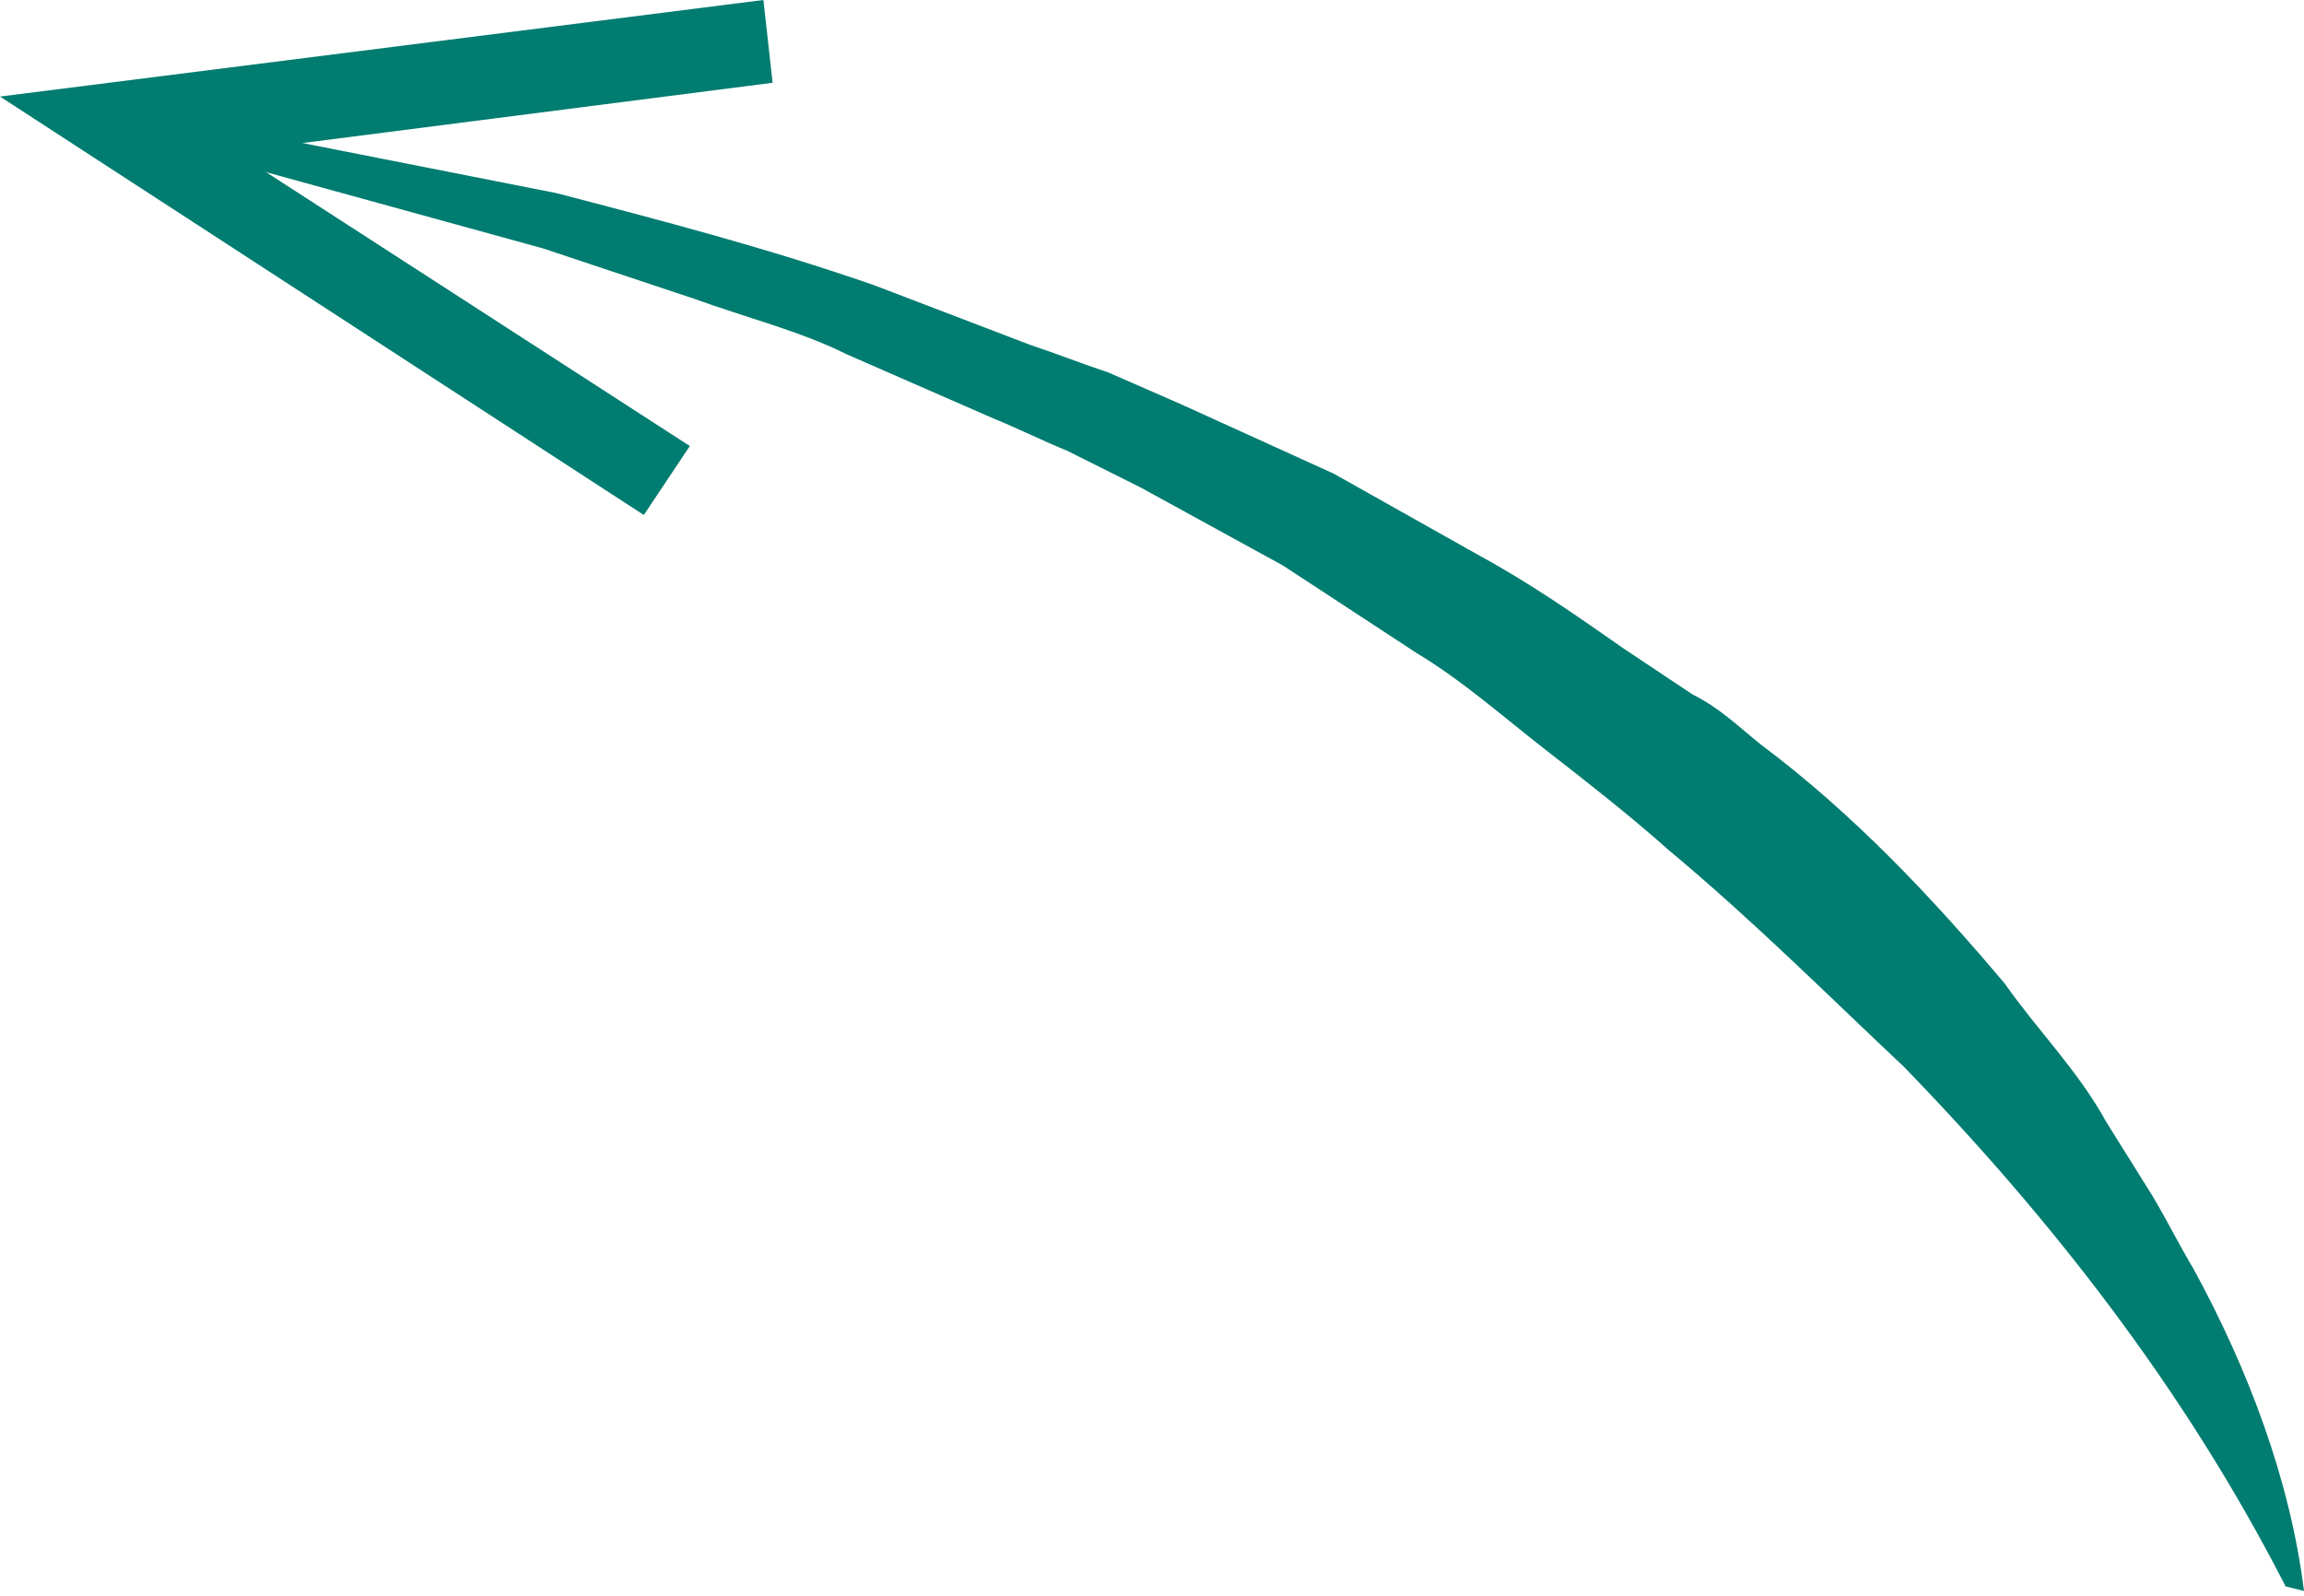
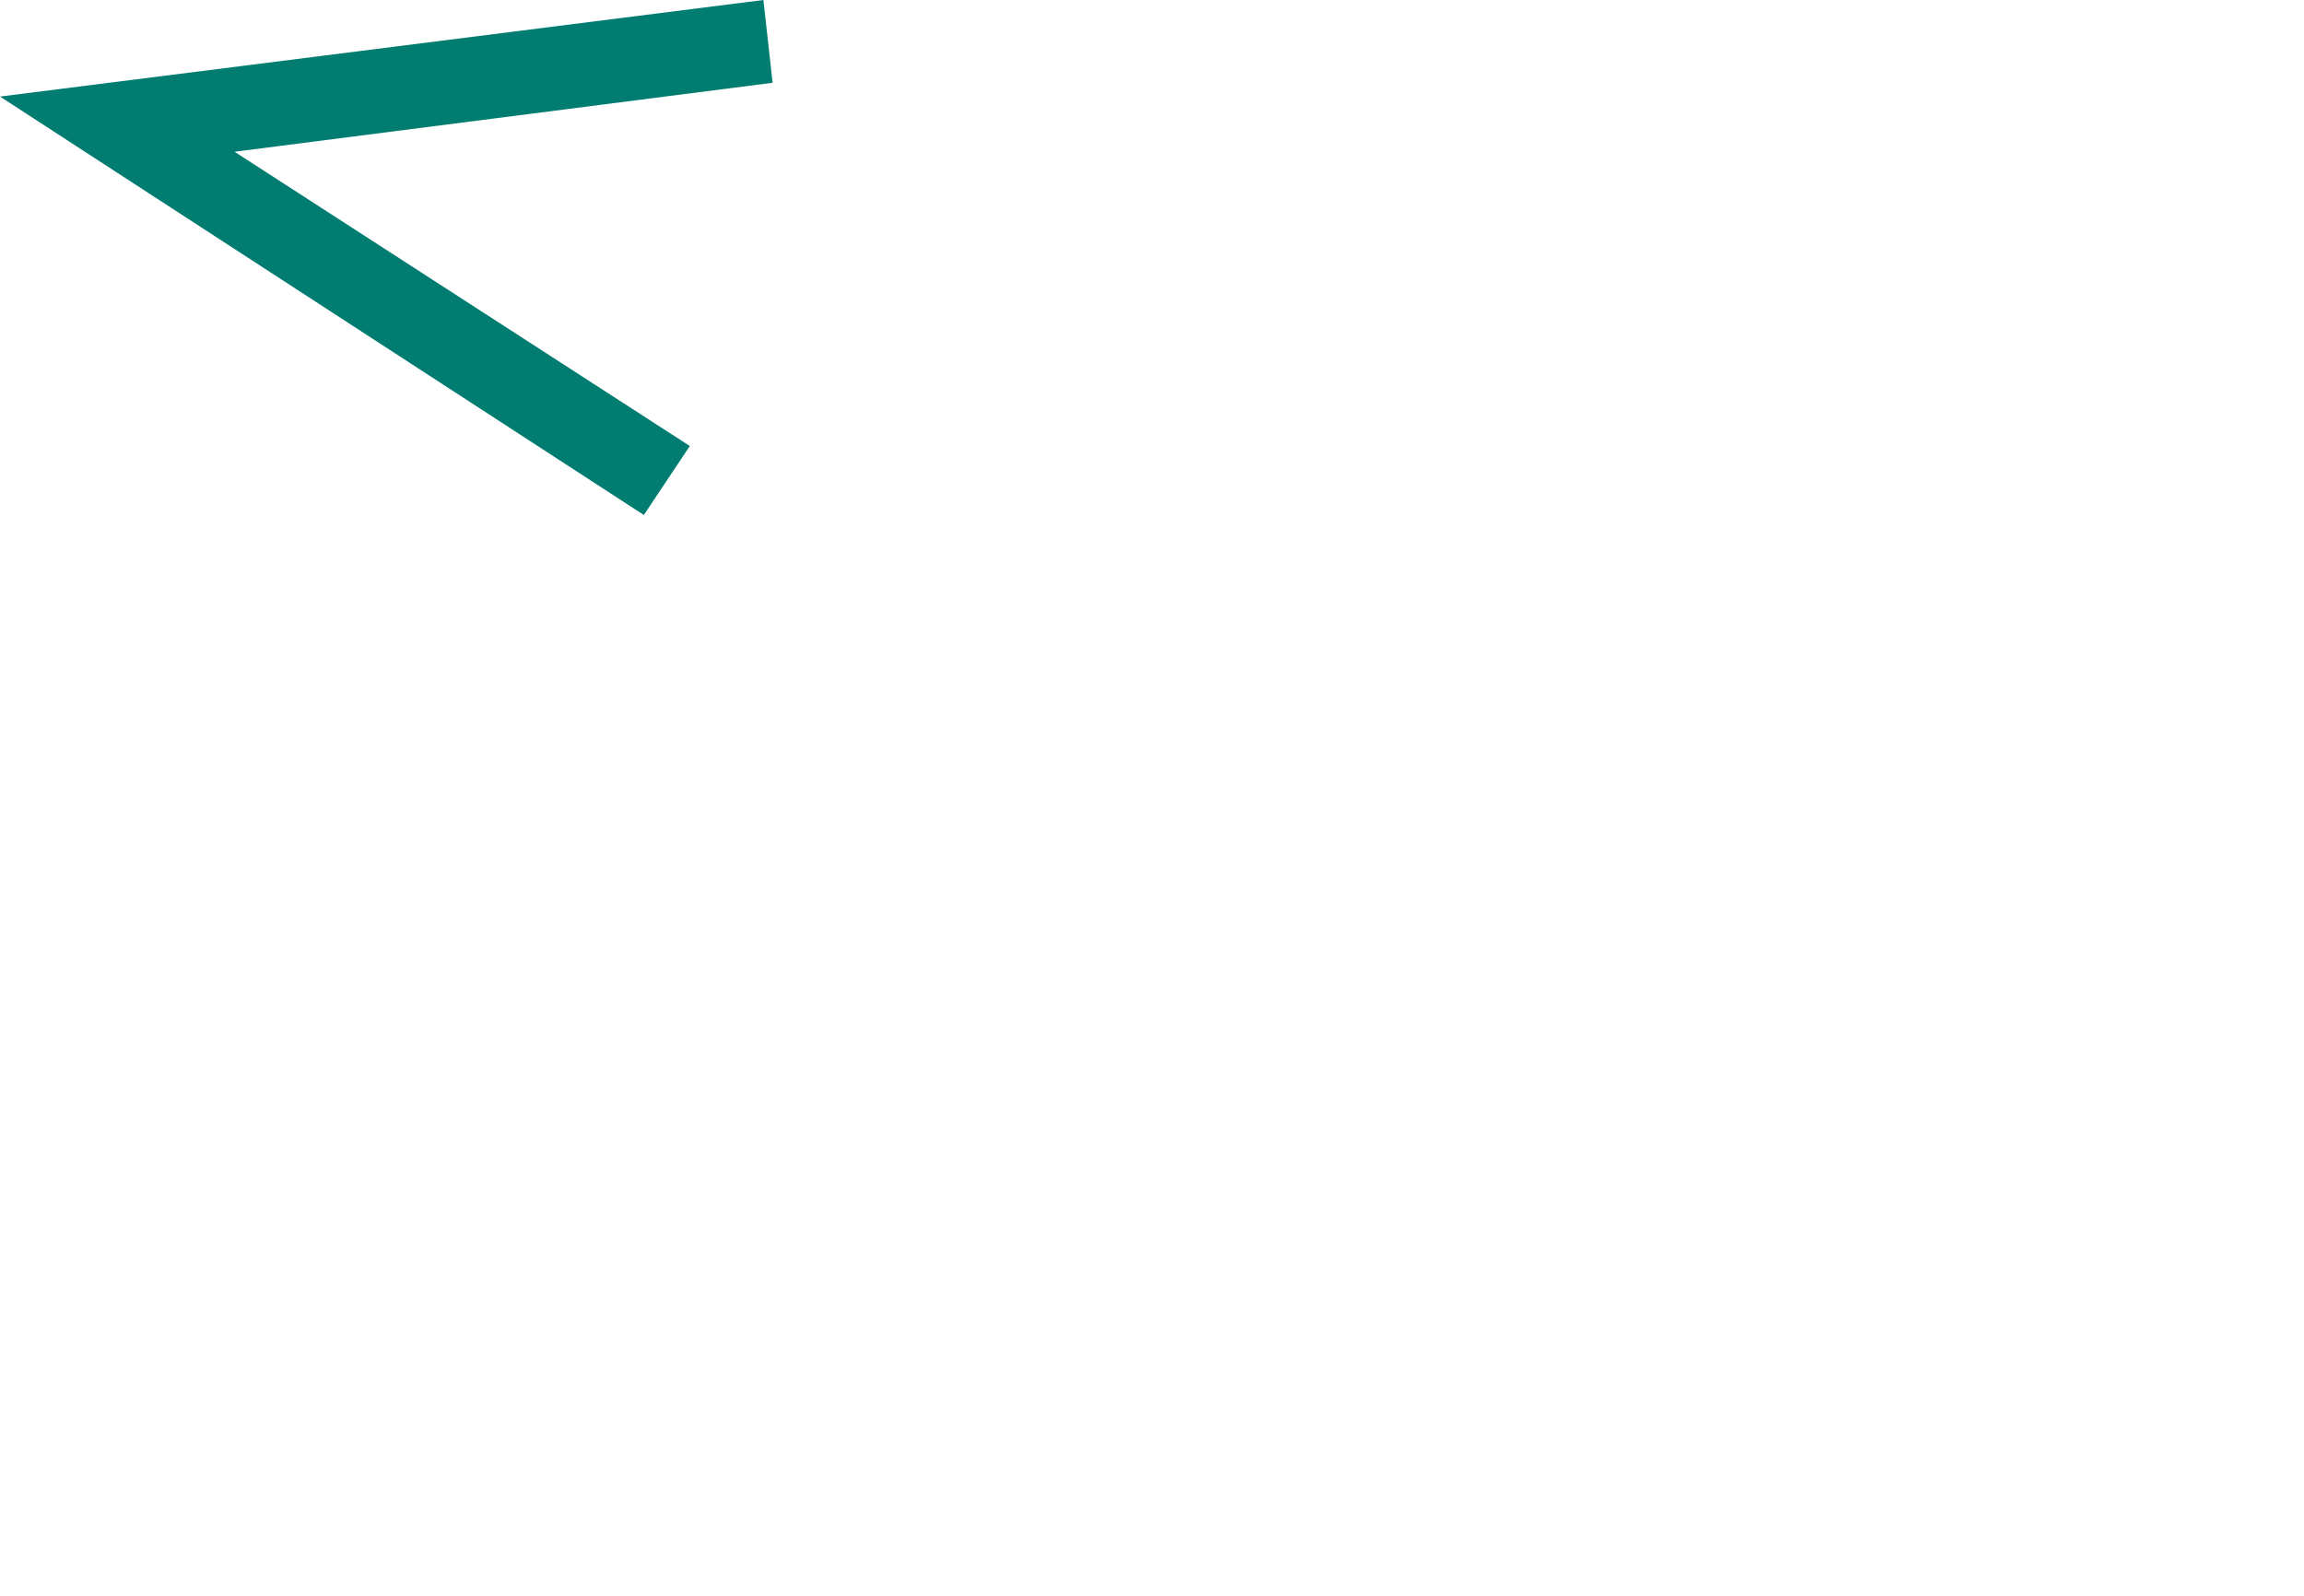
<svg xmlns="http://www.w3.org/2000/svg" version="1.1" id="Layer_1" x="0px" y="0px" width="50.1px" height="34.7px" viewBox="0 0 50.1 34.7" style="enable-background:new 0 0 50.1 34.7;" xml:space="preserve">
  <style type="text/css">
	.st0{fill:#007C70;}
</style>
  <g>
    <g>
-       <path class="st0" d="M49.7,34.5c-2.2-4.3-5.1-8-8.3-11.3c-1.7-1.6-3.3-3.2-5.1-4.7c-0.9-0.8-1.8-1.5-2.7-2.2    c-0.9-0.7-1.8-1.5-2.8-2.1l-2.9-1.9l-3.1-1.7l-1.6-0.8c-0.5-0.2-1.1-0.5-1.6-0.7l-3.2-1.4c-1-0.5-2.2-0.8-3.3-1.2l-3.3-1.1    L4.9,3.5L5,2.8l7.1,1.4c2.3,0.6,4.6,1.2,6.9,2l3.4,1.3c0.6,0.2,1.1,0.4,1.7,0.6l1.6,0.7l3.3,1.5l3.2,1.8c1.1,0.6,2.1,1.3,3.1,2    l1.5,1c0.6,0.3,1,0.7,1.5,1.1c2,1.5,3.7,3.3,5.3,5.2c0.7,1,1.6,1.9,2.2,3l1,1.6c0.3,0.5,0.6,1.1,0.9,1.6c1.2,2.2,2.1,4.6,2.4,7    L49.7,34.5z" />
      <g>
        <polygon class="st0" points="0,2.1 16.6,0 16.8,1.8 5.1,3.3 15,9.7 14,11.2    " />
      </g>
    </g>
  </g>
</svg>